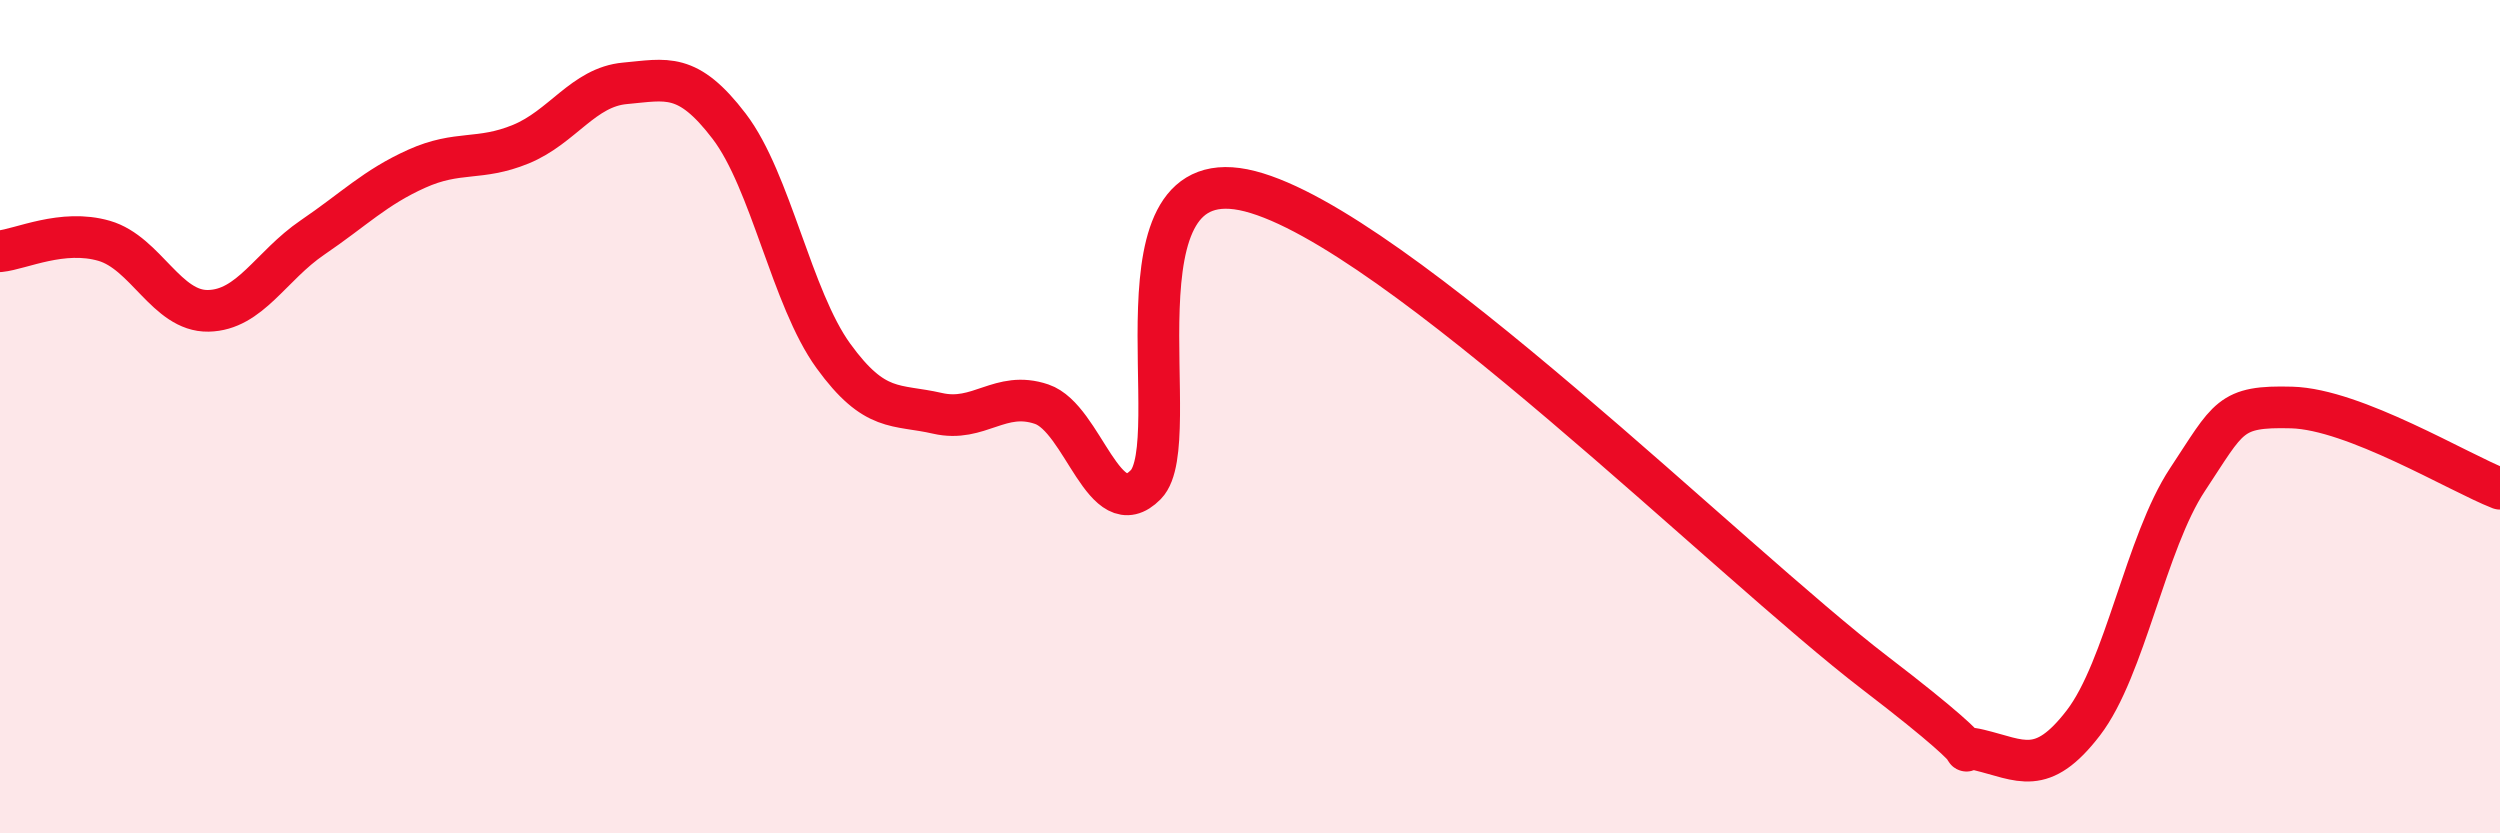
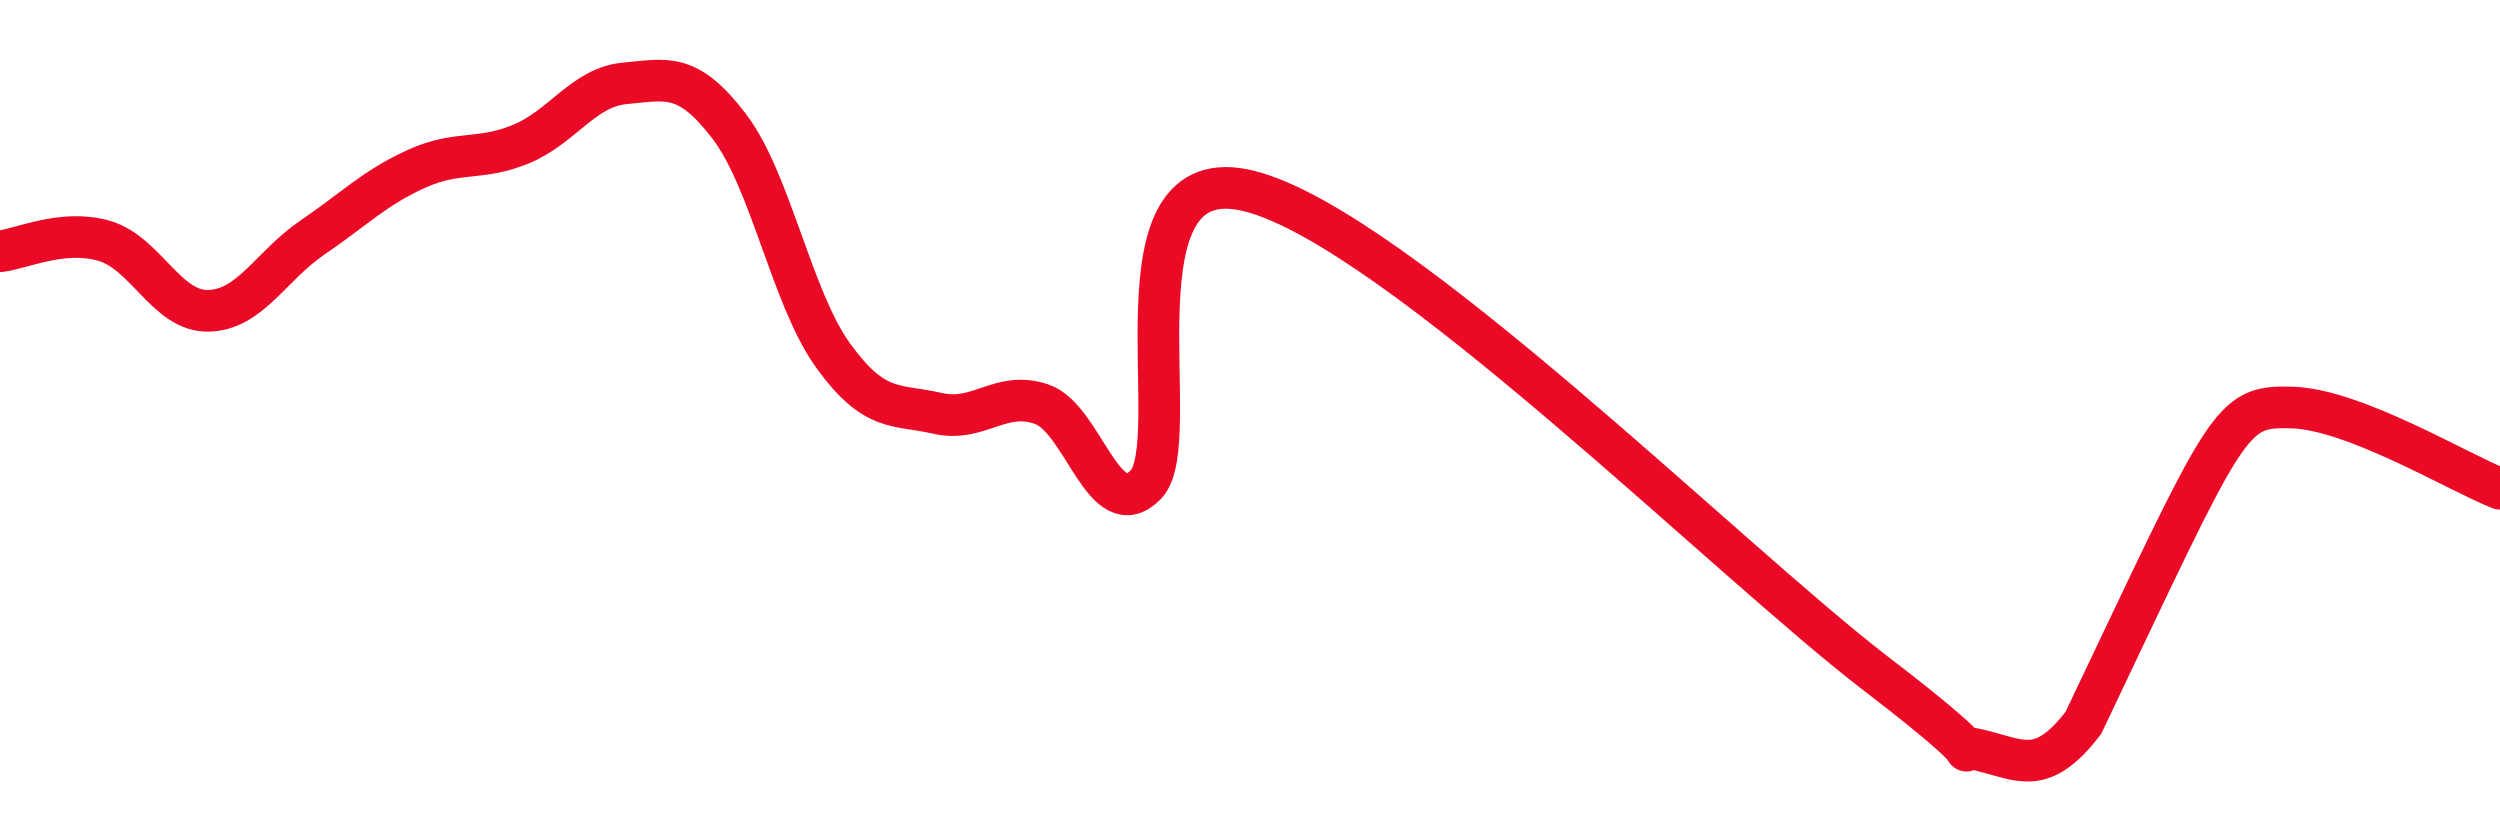
<svg xmlns="http://www.w3.org/2000/svg" width="60" height="20" viewBox="0 0 60 20">
-   <path d="M 0,6.03 C 0.5,5.98 1.5,5.49 2.5,5.78 C 3.5,6.07 4,7.48 5,7.46 C 6,7.44 6.5,6.38 7.5,5.7 C 8.5,5.02 9,4.5 10,4.05 C 11,3.6 11.5,3.87 12.5,3.46 C 13.5,3.05 14,2.09 15,2 C 16,1.91 16.5,1.72 17.5,3.03 C 18.5,4.34 19,7.16 20,8.54 C 21,9.92 21.5,9.69 22.5,9.92 C 23.5,10.15 24,9.36 25,9.7 C 26,10.04 26.5,12.65 27.5,11.63 C 28.5,10.61 26.5,3.69 30,4.59 C 33.5,5.49 41.5,13.47 45,16.15 C 48.5,18.83 46.5,17.76 47.5,18 C 48.5,18.24 49,18.65 50,17.35 C 51,16.05 51.5,13.02 52.5,11.51 C 53.5,10 53.5,9.74 55,9.78 C 56.5,9.82 59,11.34 60,11.73L60 20L0 20Z" fill="#EB0A25" opacity="0.1" stroke-linecap="round" stroke-linejoin="round" />
-   <path d="M 0,6.03 C 0.5,5.98 1.5,5.49 2.5,5.78 C 3.5,6.07 4,7.48 5,7.46 C 6,7.44 6.5,6.38 7.5,5.7 C 8.5,5.02 9,4.5 10,4.05 C 11,3.6 11.5,3.87 12.5,3.46 C 13.5,3.05 14,2.09 15,2 C 16,1.91 16.5,1.72 17.5,3.03 C 18.5,4.34 19,7.16 20,8.54 C 21,9.92 21.5,9.69 22.5,9.92 C 23.5,10.15 24,9.36 25,9.7 C 26,10.04 26.5,12.65 27.5,11.63 C 28.5,10.61 26.5,3.69 30,4.59 C 33.5,5.49 41.5,13.47 45,16.15 C 48.5,18.83 46.5,17.76 47.5,18 C 48.5,18.24 49,18.65 50,17.35 C 51,16.05 51.5,13.02 52.5,11.51 C 53.5,10 53.5,9.74 55,9.78 C 56.5,9.82 59,11.34 60,11.73" stroke="#EB0A25" stroke-width="1" fill="none" stroke-linecap="round" stroke-linejoin="round" />
+   <path d="M 0,6.03 C 0.5,5.98 1.5,5.49 2.5,5.78 C 3.5,6.07 4,7.48 5,7.46 C 6,7.44 6.5,6.38 7.5,5.7 C 8.5,5.02 9,4.5 10,4.05 C 11,3.6 11.5,3.87 12.5,3.46 C 13.5,3.05 14,2.09 15,2 C 16,1.91 16.5,1.72 17.5,3.03 C 18.5,4.34 19,7.16 20,8.54 C 21,9.92 21.5,9.69 22.5,9.92 C 23.5,10.15 24,9.36 25,9.7 C 26,10.04 26.5,12.65 27.5,11.63 C 28.5,10.61 26.5,3.69 30,4.59 C 33.5,5.49 41.5,13.47 45,16.15 C 48.5,18.83 46.5,17.76 47.5,18 C 48.5,18.24 49,18.65 50,17.35 C 53.5,10 53.5,9.74 55,9.78 C 56.5,9.82 59,11.34 60,11.73" stroke="#EB0A25" stroke-width="1" fill="none" stroke-linecap="round" stroke-linejoin="round" />
</svg>